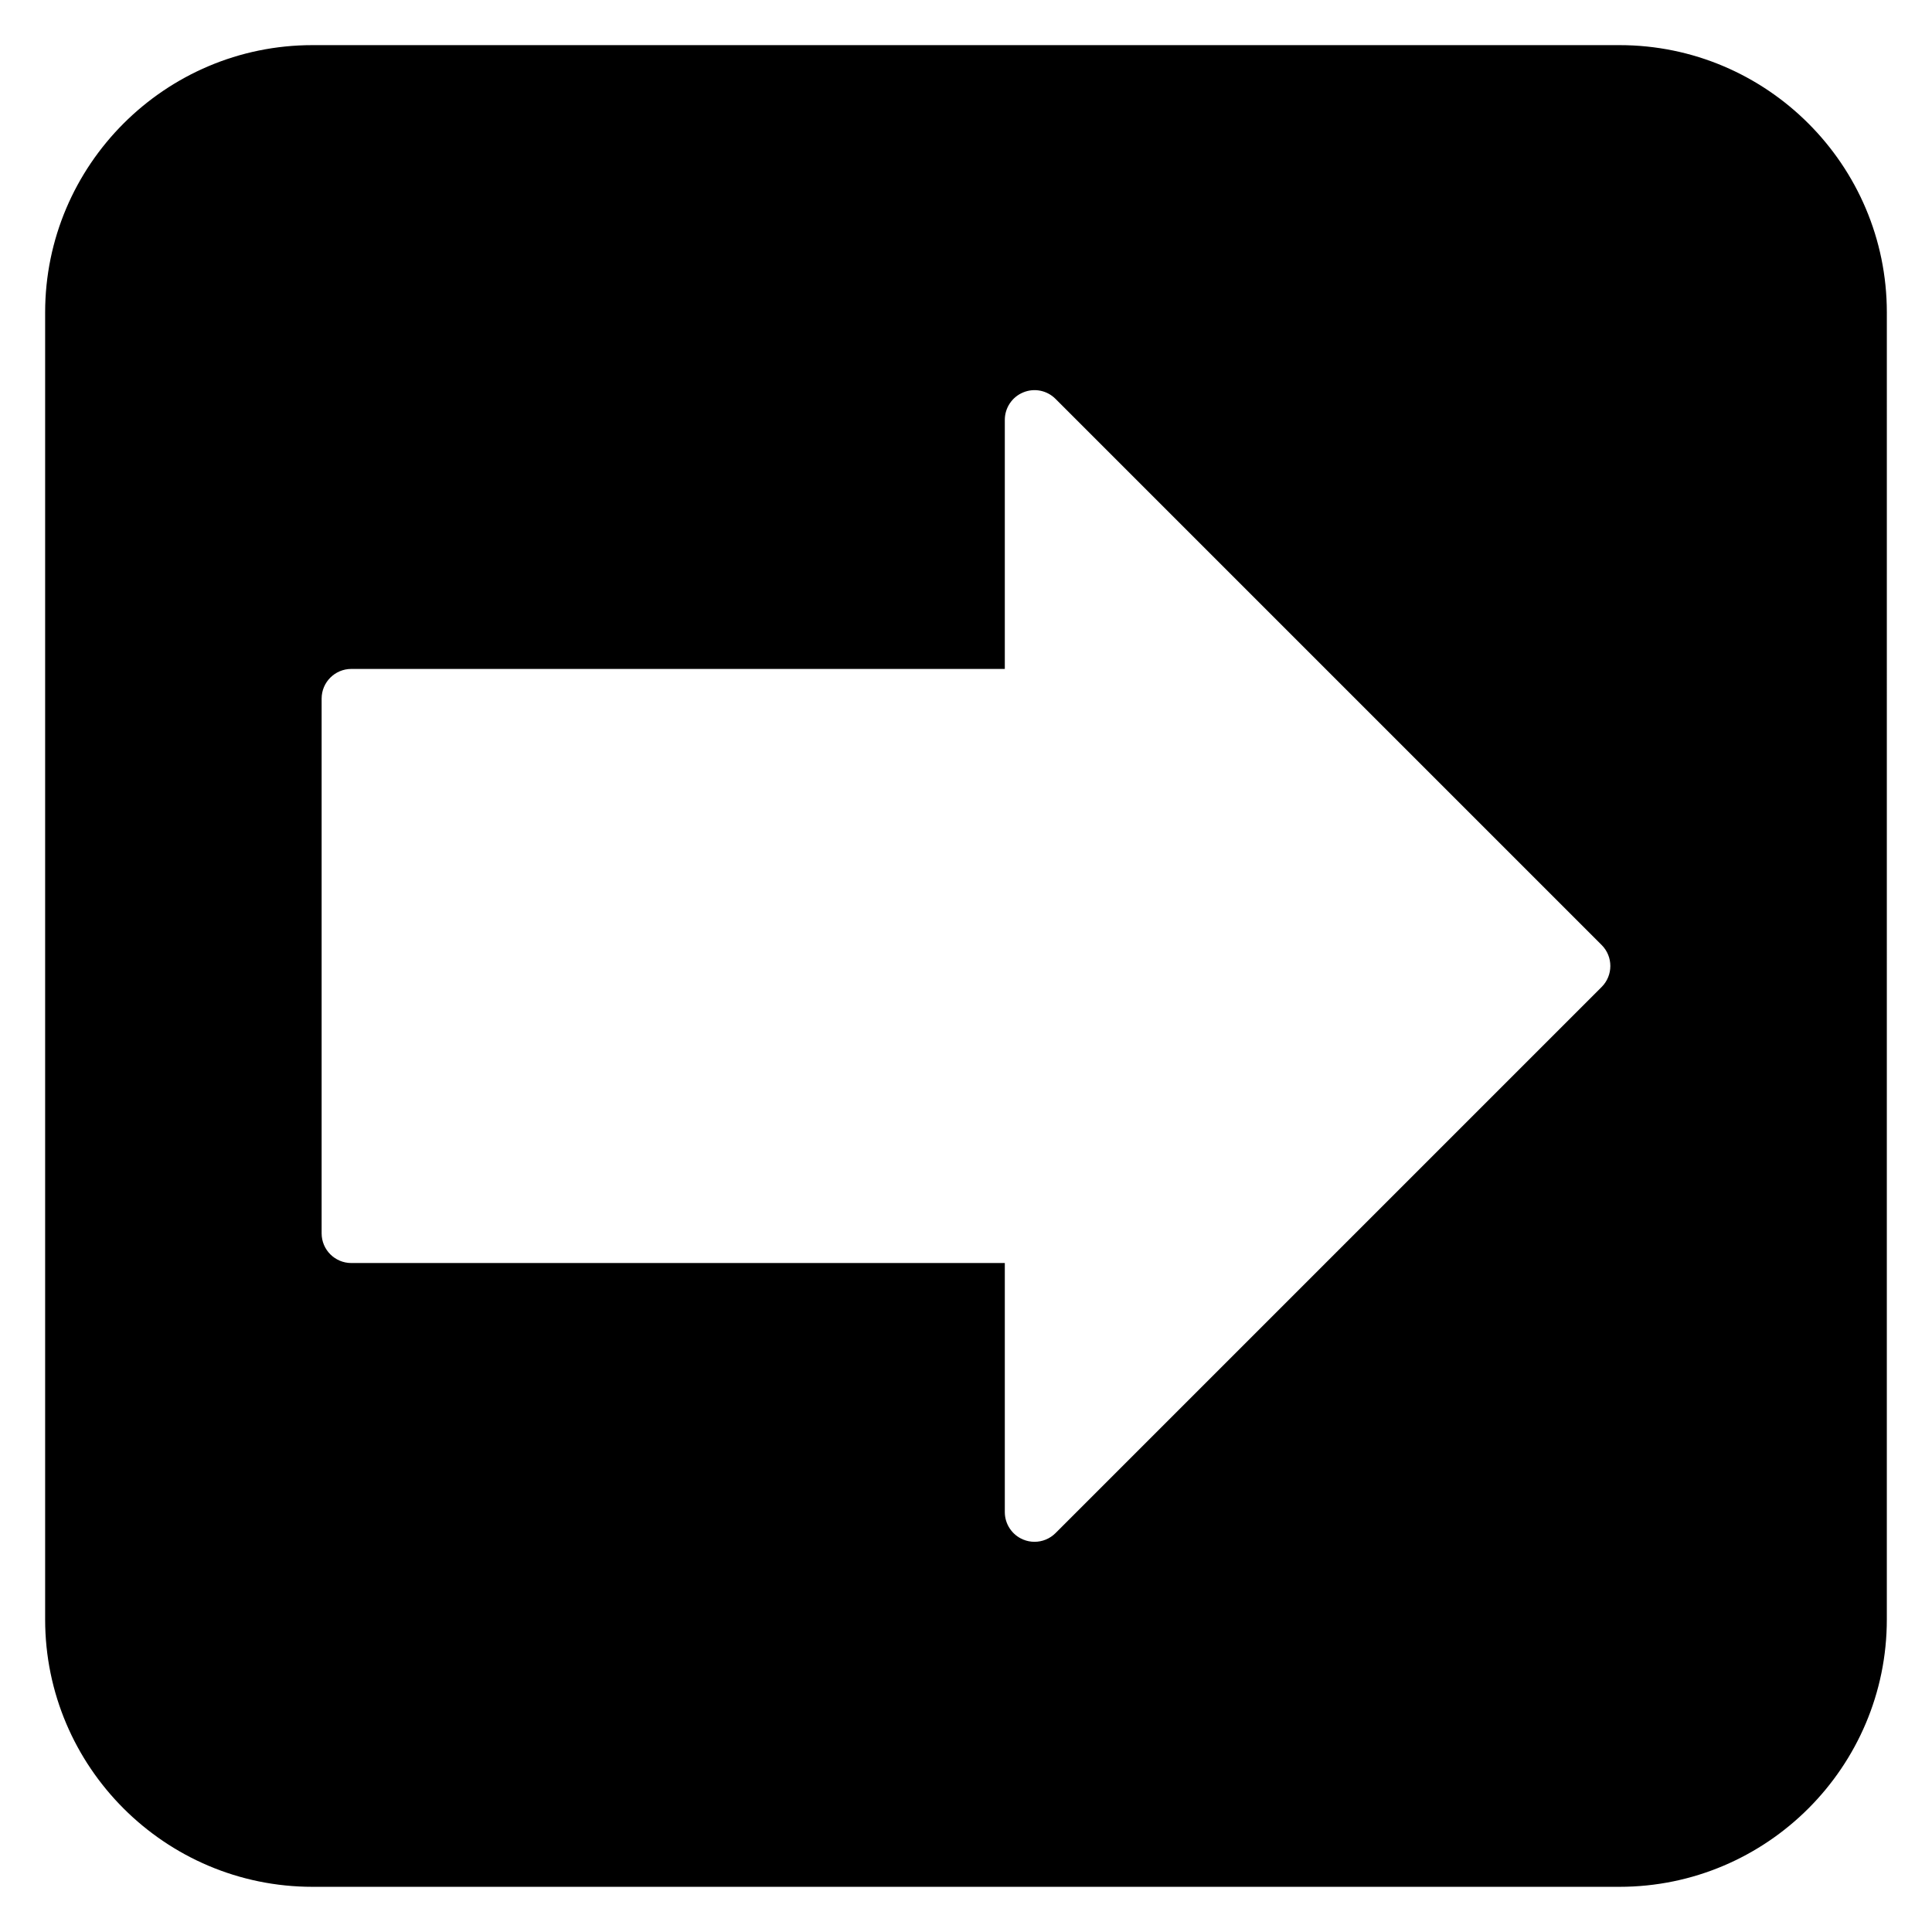
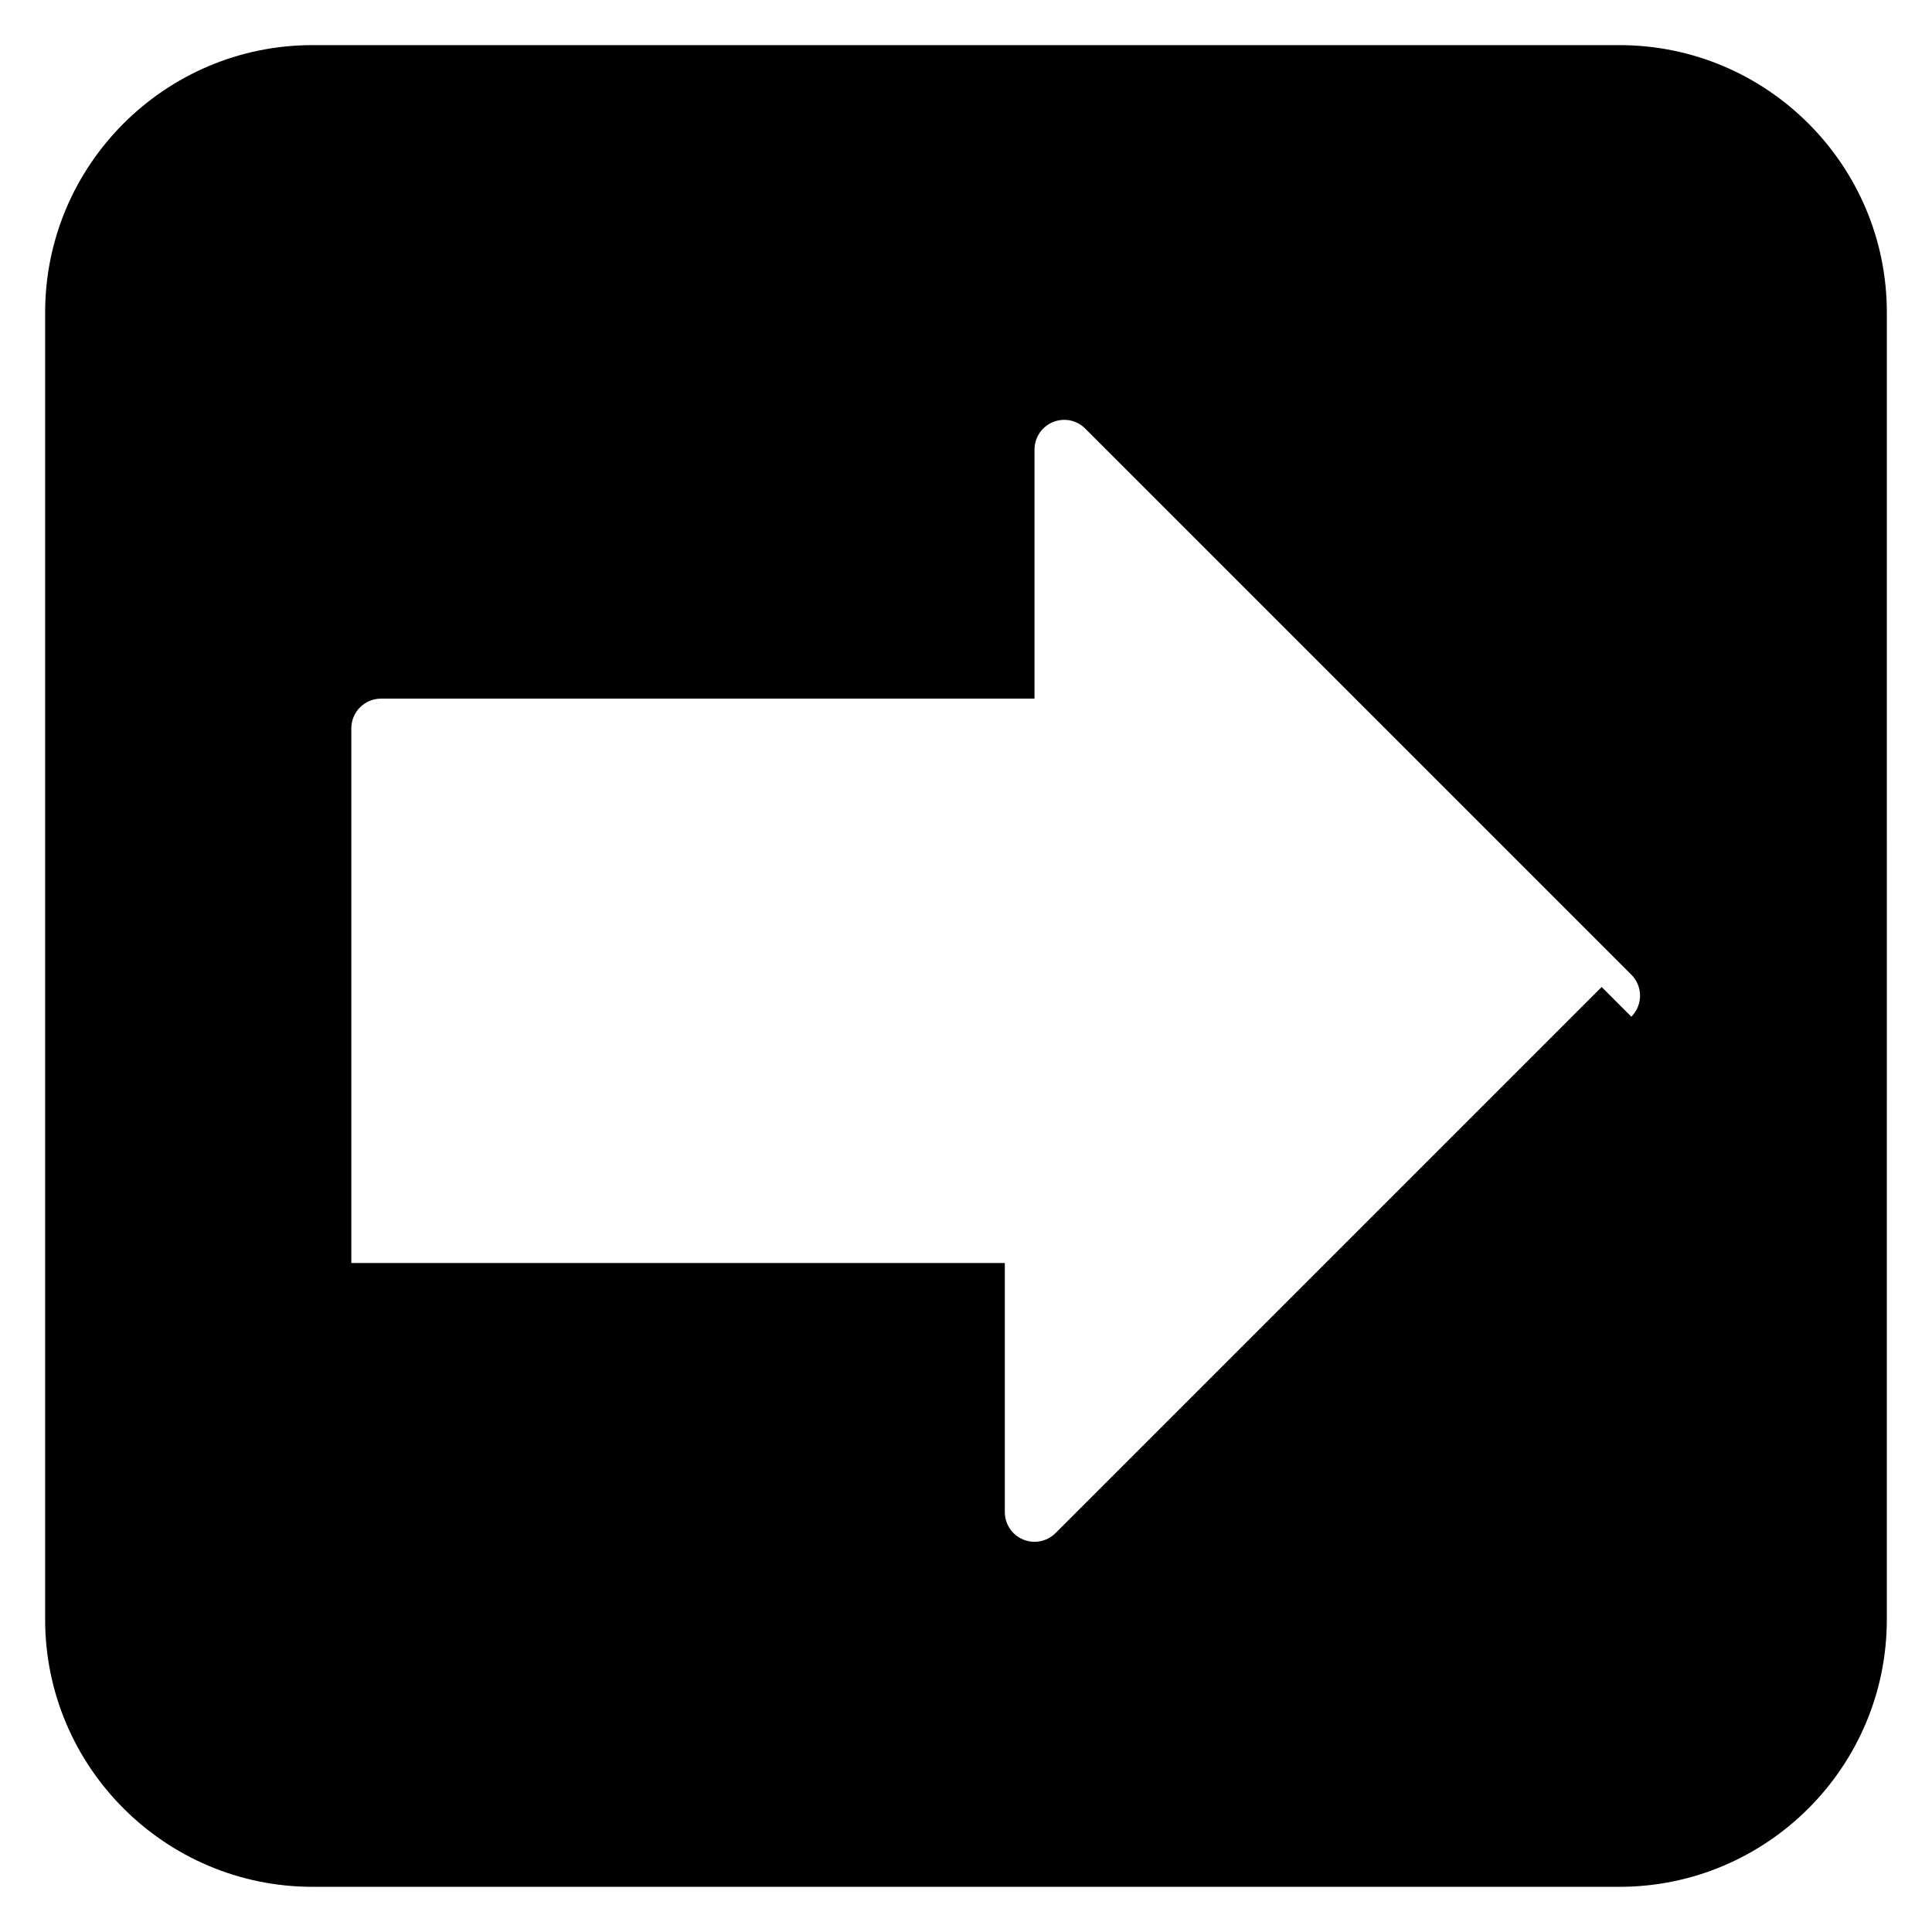
<svg xmlns="http://www.w3.org/2000/svg" fill="#000000" width="800px" height="800px" version="1.1" viewBox="144 144 512 512">
-   <path d="m573.18 155.96h-346.37c-39.062 0-70.848 31.785-70.848 70.848v346.37c0 39.062 31.785 70.848 70.848 70.848h346.37c39.062 0 70.848-31.785 70.848-70.848l0.004-346.37c0-39.062-31.785-70.848-70.848-70.848zm-4.727 249.6-144.73 144.73c-1.508 1.508-3.516 2.305-5.566 2.305-1.016 0-2.039-0.195-3.012-0.602-2.941-1.219-4.859-4.09-4.859-7.273v-66.004h-173.18c-4.348 0-7.871-3.523-7.871-7.871v-141.7c0-4.348 3.523-7.871 7.871-7.871h173.18v-66.004c0-3.184 1.918-6.055 4.859-7.273 2.941-1.23 6.324-0.551 8.578 1.707l144.73 144.73c3.074 3.074 3.074 8.055 0 11.129z" />
+   <path d="m573.18 155.96h-346.37c-39.062 0-70.848 31.785-70.848 70.848v346.37c0 39.062 31.785 70.848 70.848 70.848h346.37c39.062 0 70.848-31.785 70.848-70.848l0.004-346.37c0-39.062-31.785-70.848-70.848-70.848zm-4.727 249.6-144.73 144.73c-1.508 1.508-3.516 2.305-5.566 2.305-1.016 0-2.039-0.195-3.012-0.602-2.941-1.219-4.859-4.09-4.859-7.273v-66.004h-173.18v-141.7c0-4.348 3.523-7.871 7.871-7.871h173.18v-66.004c0-3.184 1.918-6.055 4.859-7.273 2.941-1.23 6.324-0.551 8.578 1.707l144.73 144.73c3.074 3.074 3.074 8.055 0 11.129z" />
</svg>